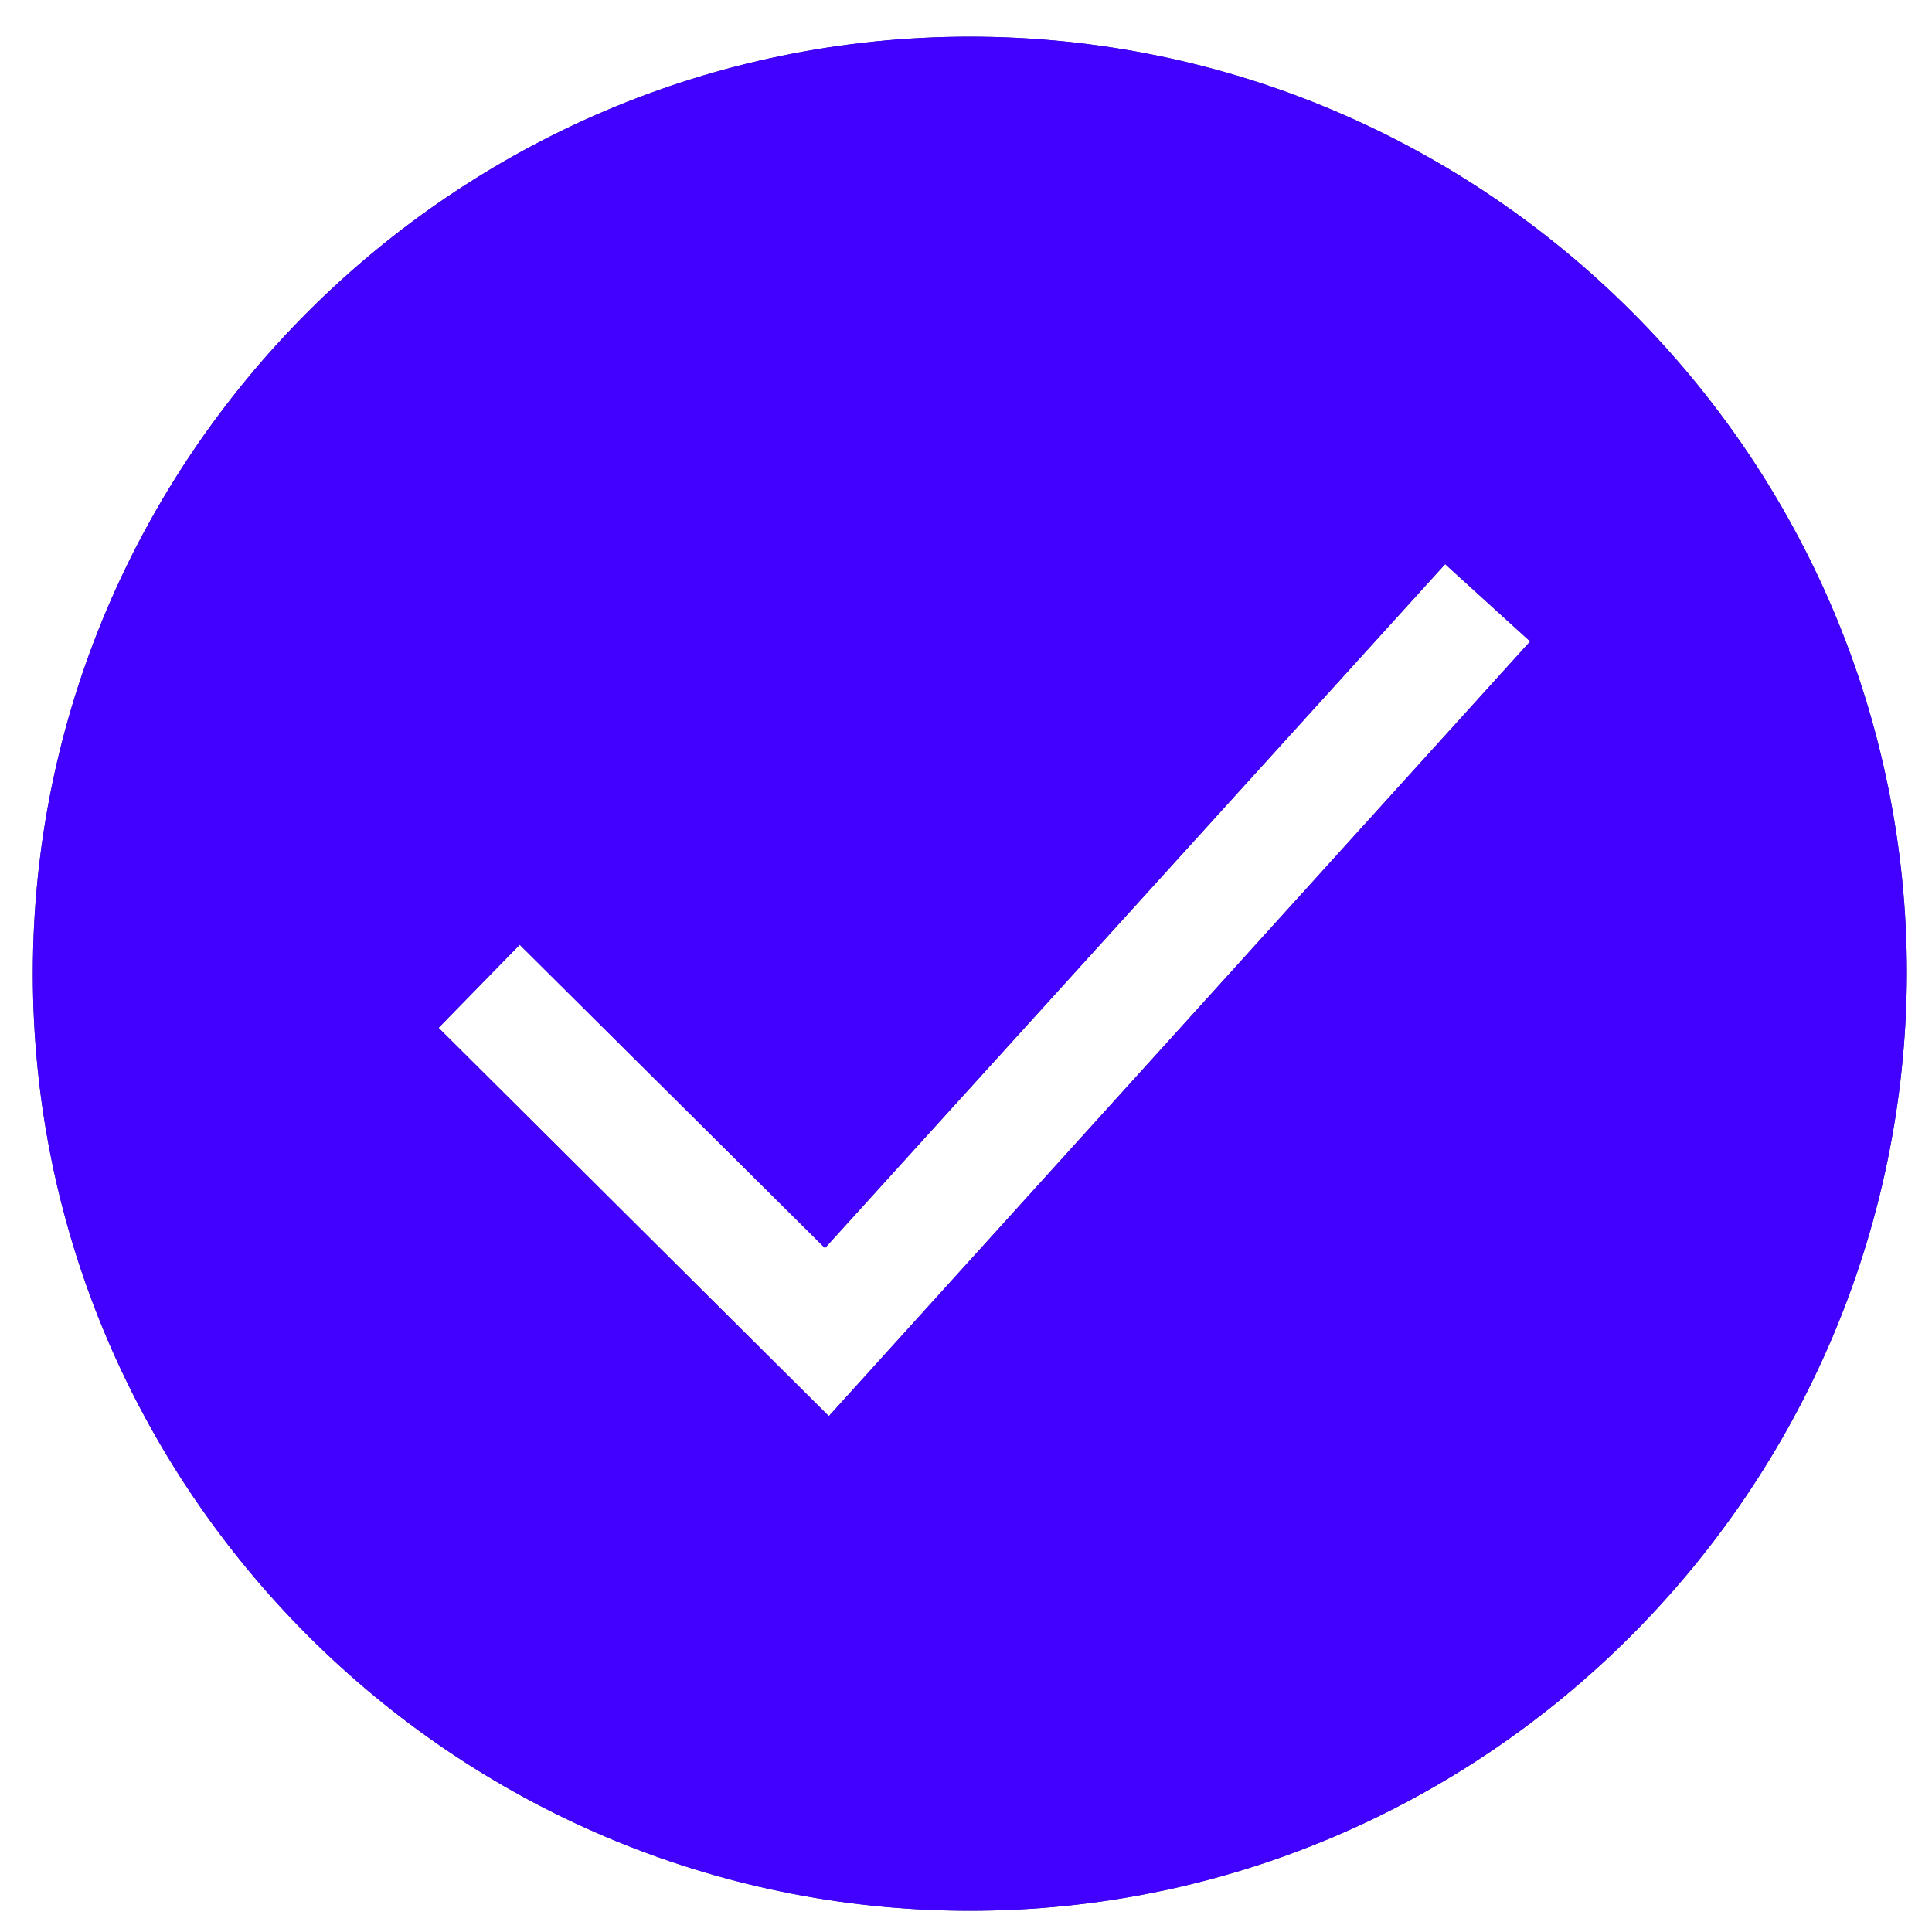
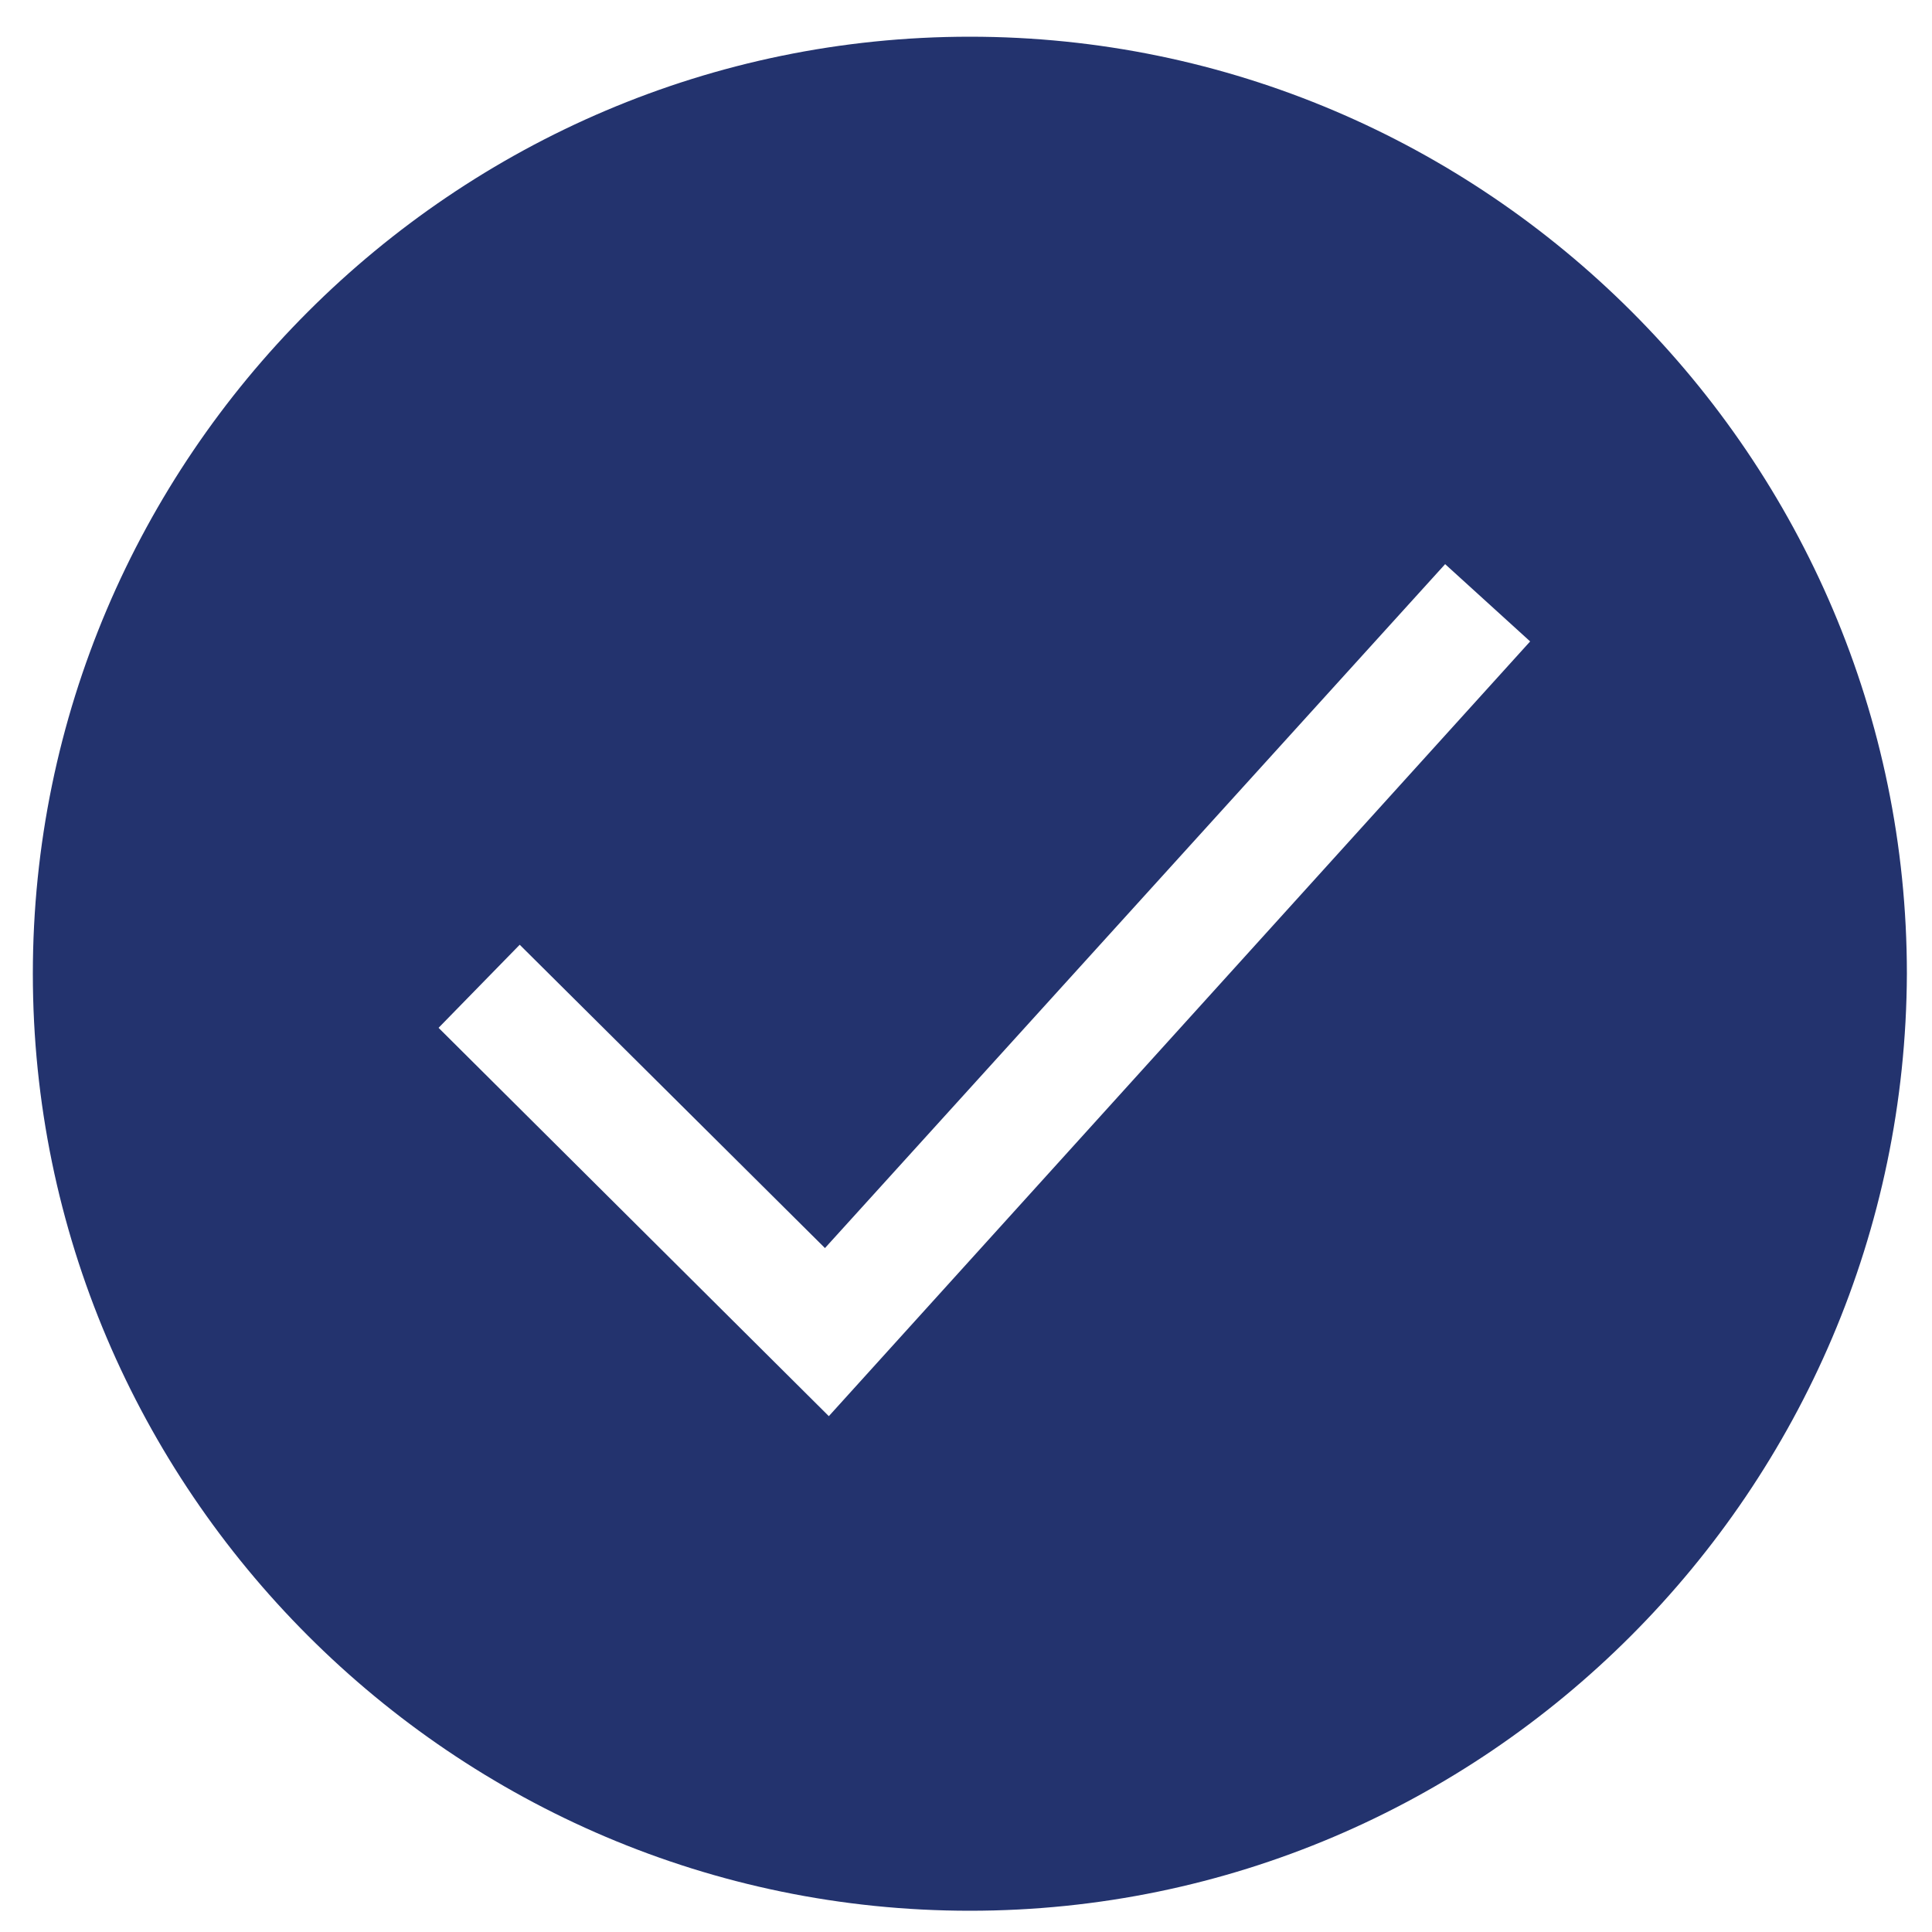
<svg xmlns="http://www.w3.org/2000/svg" width="100" height="100" viewBox="0 0 100 100" fill="none">
  <path d="M50.2 1.9C23.5 1.9 1.7 23.7 1.7 50.4C1.7 77.1 23.5 98.9 50.2 98.9C76.9 98.9 98.6 77.1 98.7 50.4C98.7 23.7 76.9 1.9 50.2 1.9ZM42.9 73.3L22.7 53.2L26.9 48.9L42.7 64.6L74.8 29.2L79.2 33.2L42.9 73.3Z" fill="#23336E" />
-   <path d="M50.2 1.9C23.5 1.9 1.7 23.7 1.7 50.4C1.7 77.1 23.5 98.9 50.2 98.9C76.9 98.9 98.6 77.1 98.7 50.4C98.7 23.7 76.9 1.9 50.2 1.9ZM42.9 73.3L22.7 53.2L26.9 48.9L42.7 64.6L74.8 29.2L79.2 33.2L42.9 73.3Z" fill="#4200FF" />
</svg>